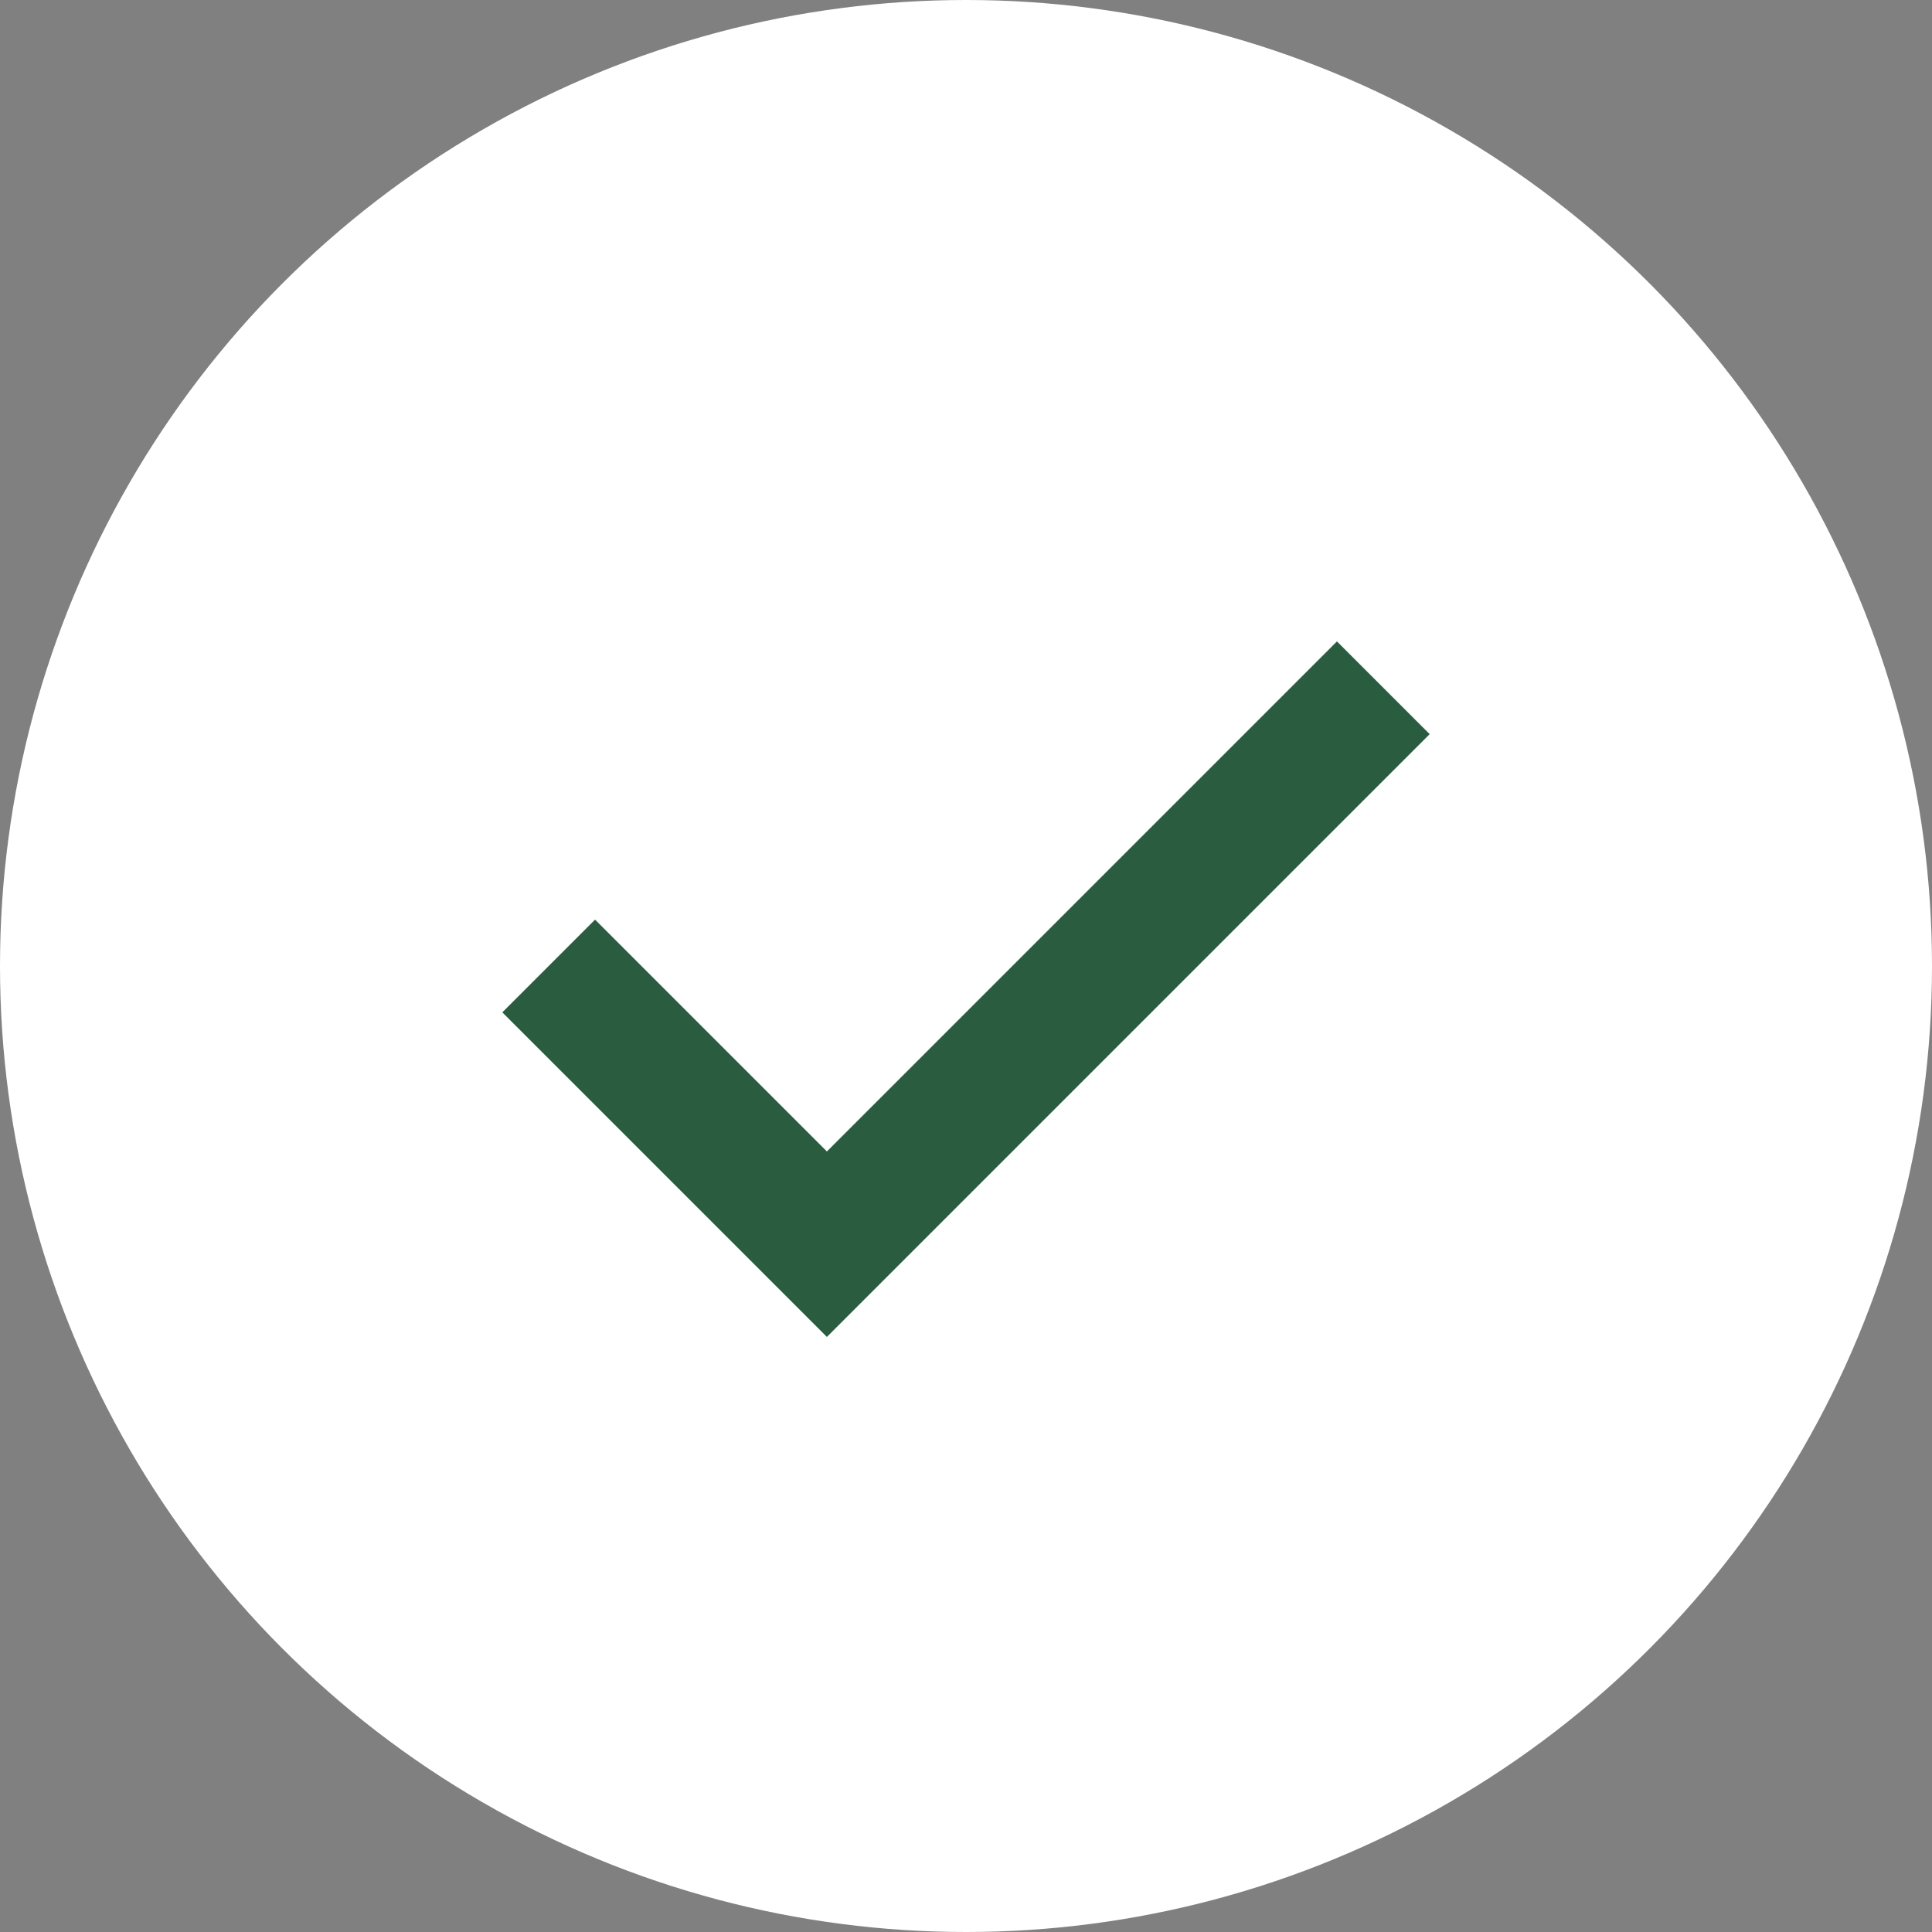
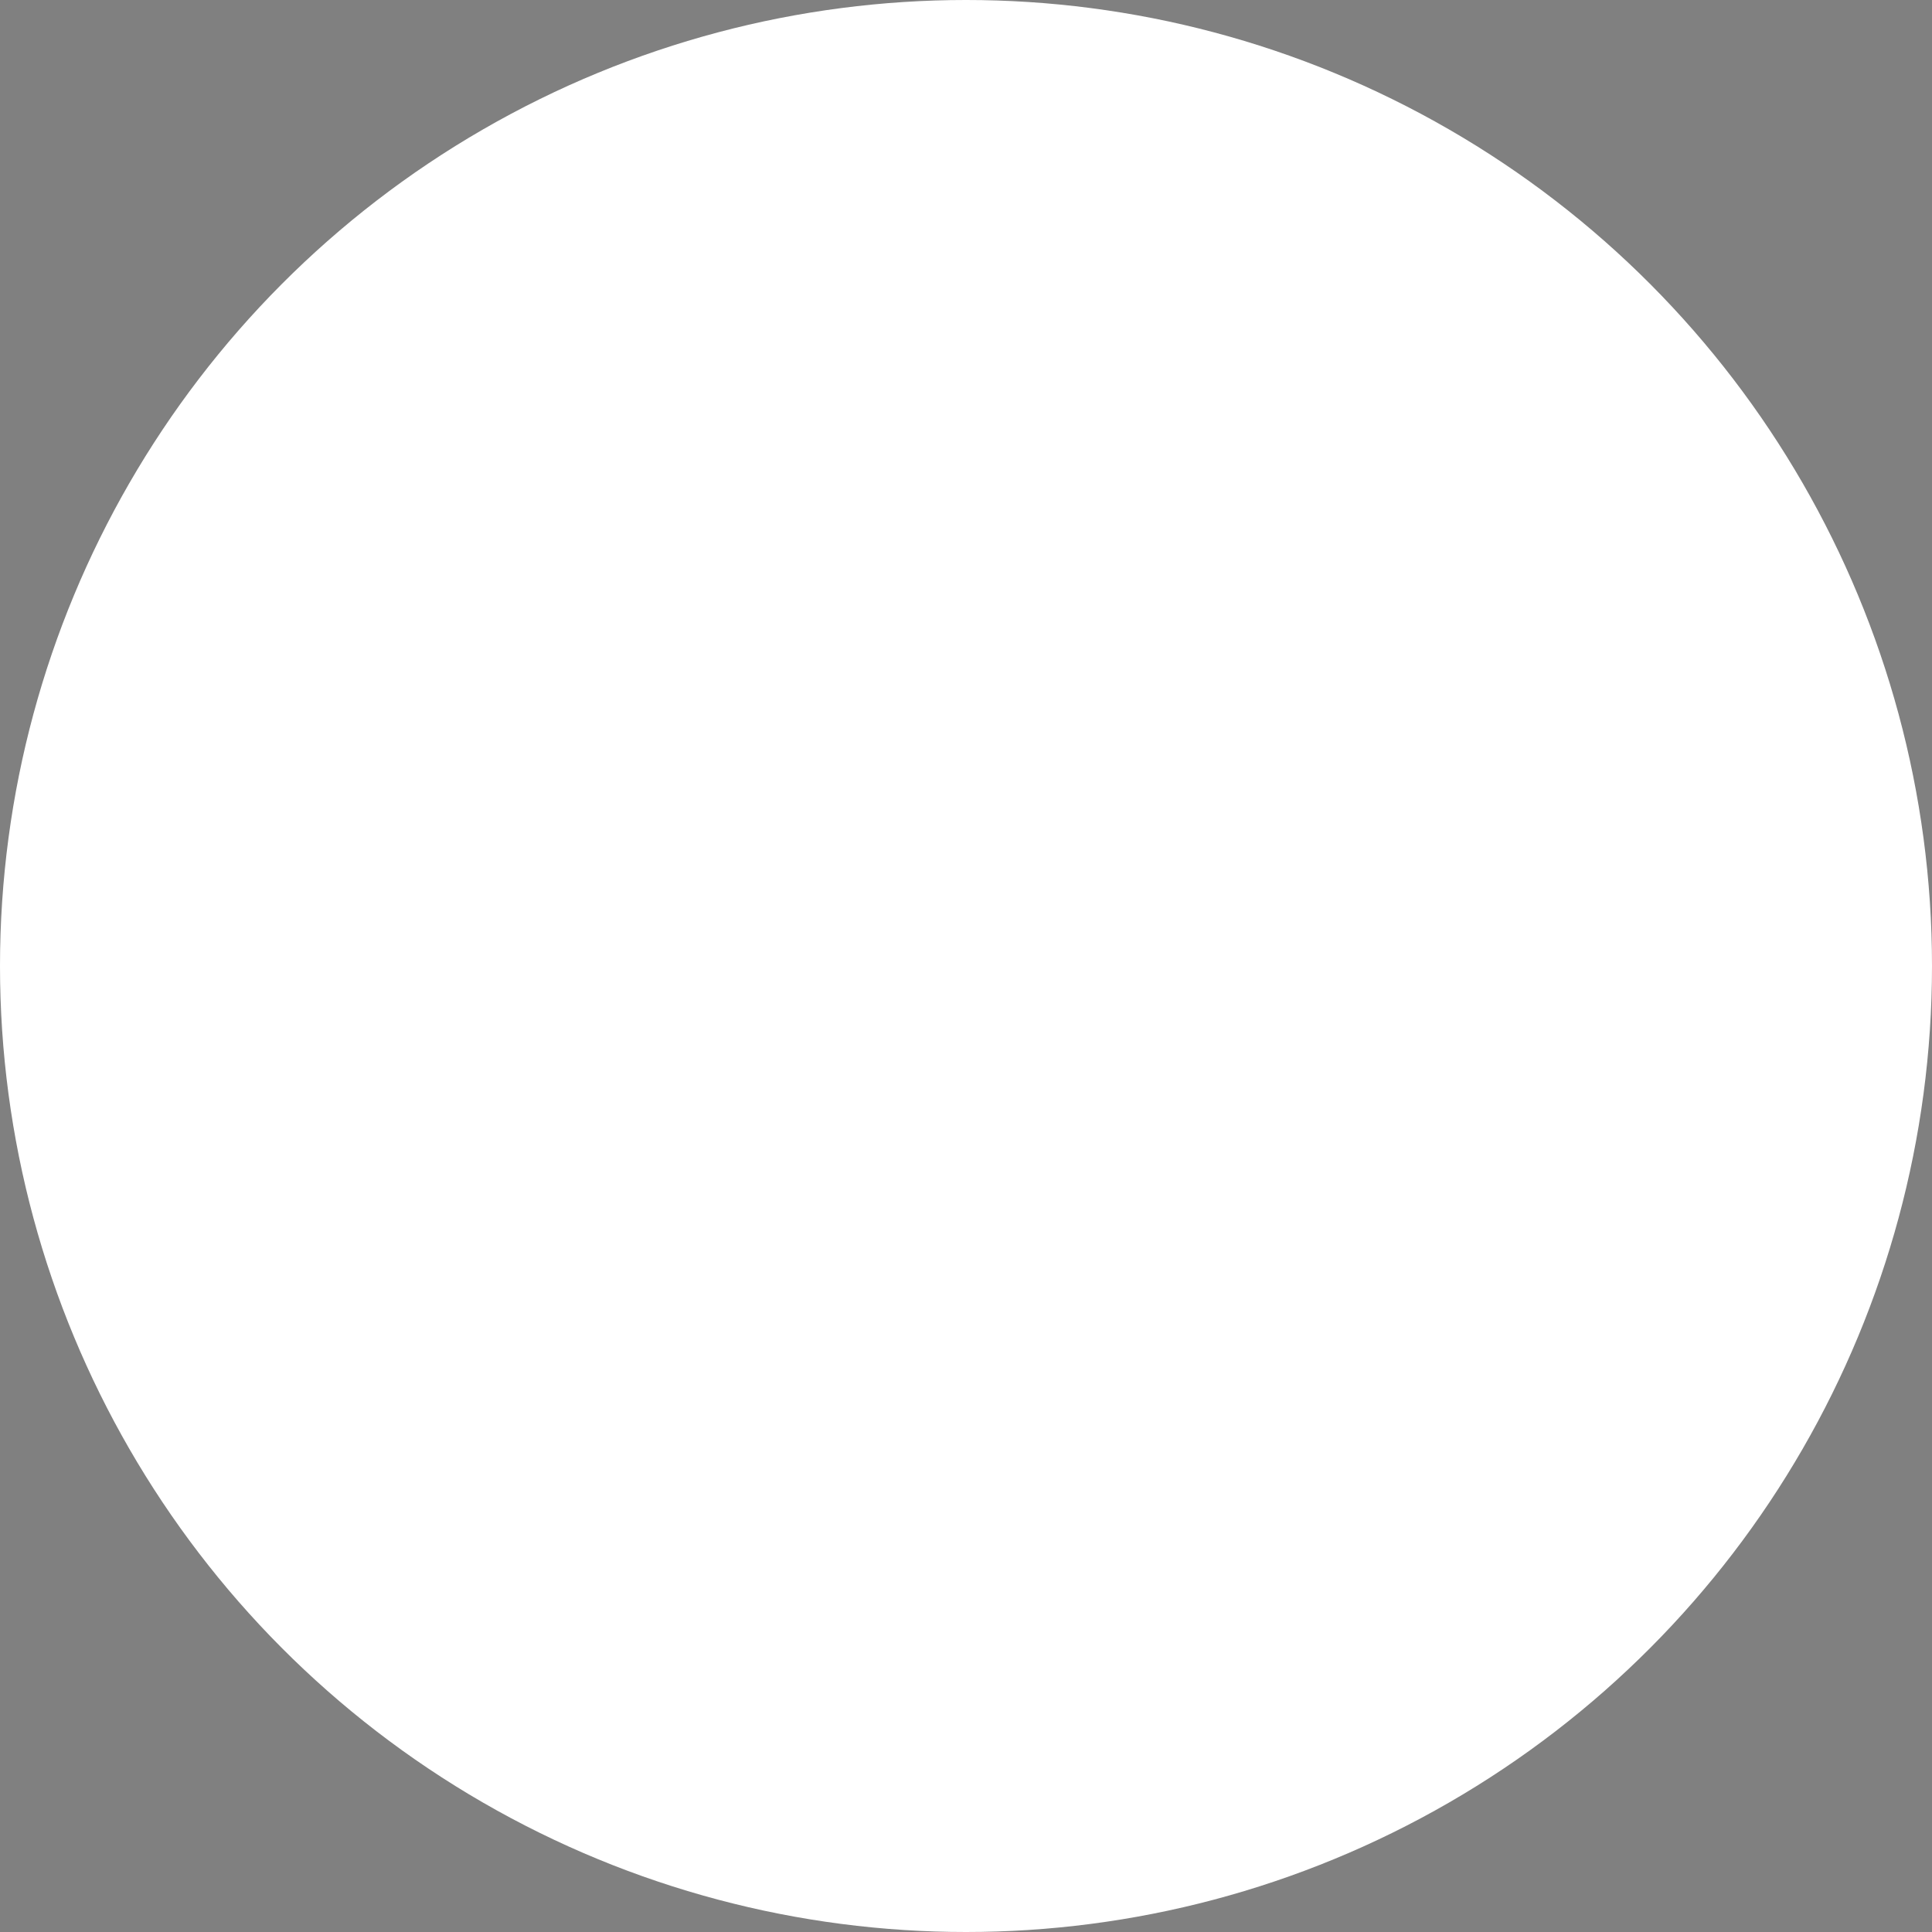
<svg xmlns="http://www.w3.org/2000/svg" width="100" height="100" viewBox="0 0 100 100" fill="none">
  <rect x="0" y="0" width="100" height="100" fill="#808080" stroke="none" />
  <circle cx="50" cy="50" r="50" fill="white" />
-   <path d="M26 52.4L30.8 47.6L42.8 59.6L69.2 33.2L74 38L42.8 69.2L26 52.4Z" fill="#2A5C40" />
</svg>